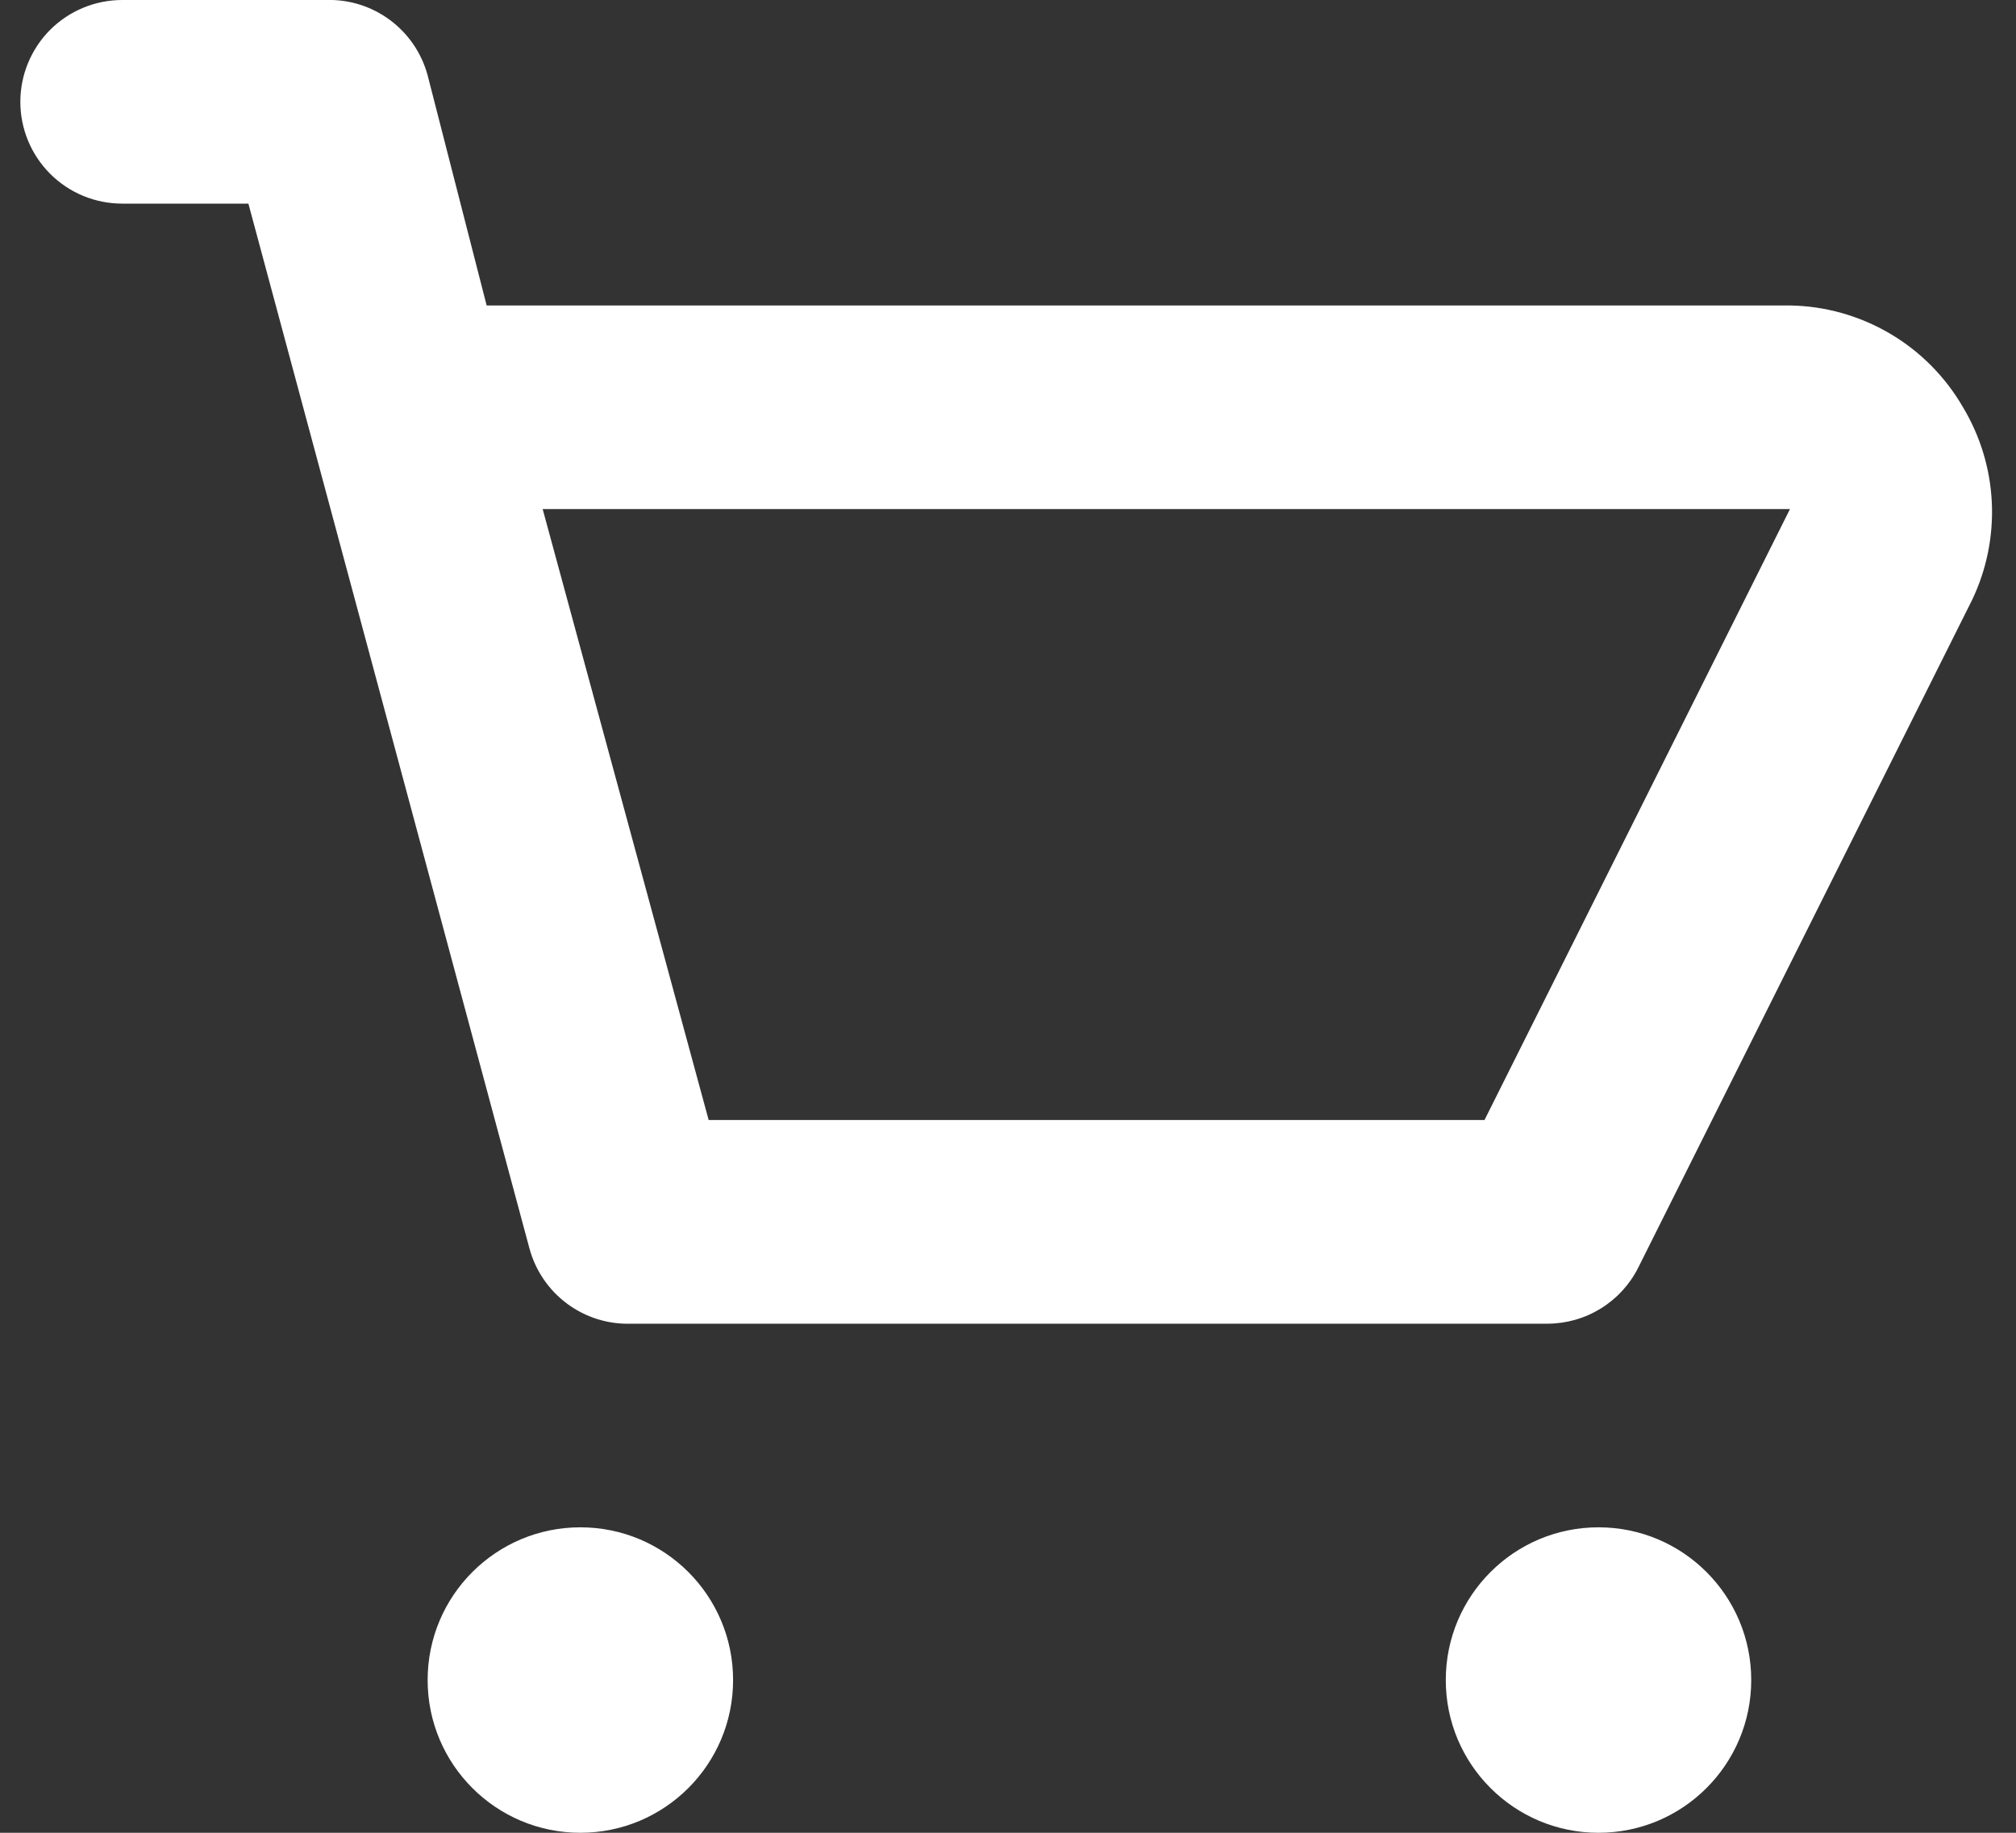
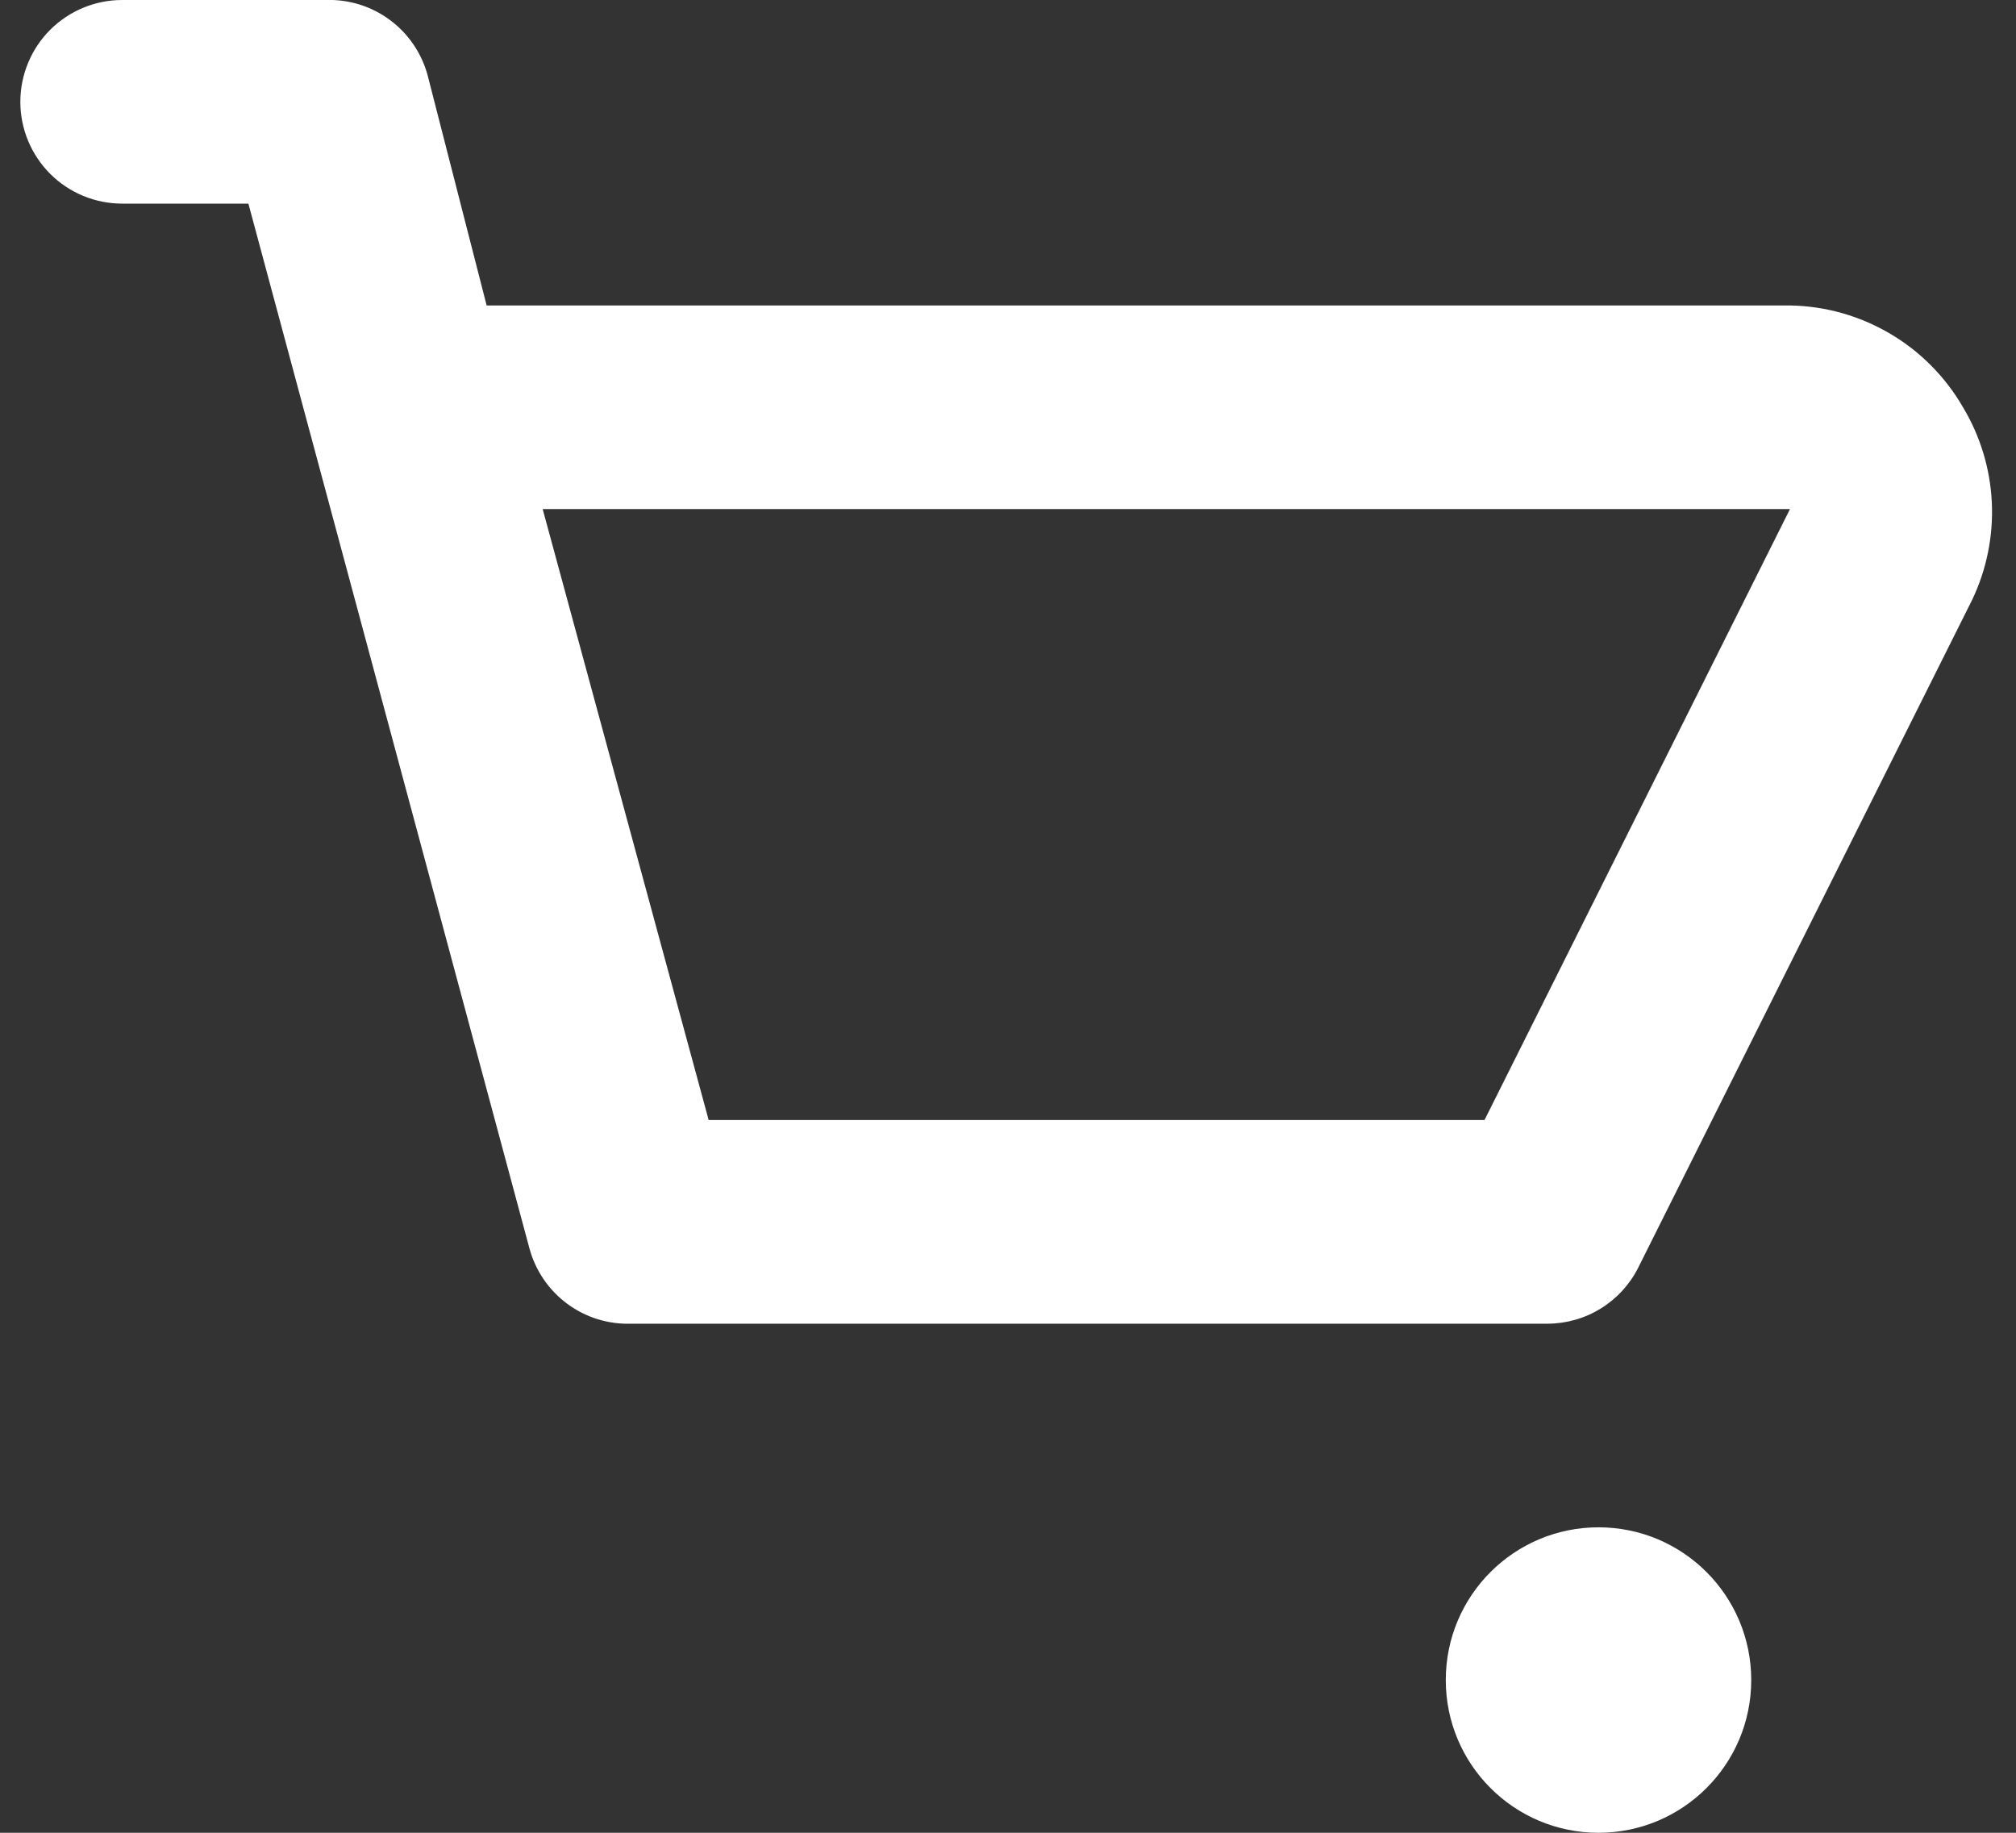
<svg xmlns="http://www.w3.org/2000/svg" width="33" height="30" viewBox="0 0 33 30" fill="none">
  <rect x="0" y="0" width="33" height="30" fill="#333333" stroke="none" />
  <path d="M32.133 6.667C31.845 6.168 31.433 5.752 30.936 5.46C30.439 5.168 29.876 5.009 29.3 5H7.966L7 1.233C6.902 0.87 6.684 0.55 6.381 0.326C6.079 0.102 5.709 -0.013 5.333 9.0478e-07H2C1.558 9.0478e-07 1.134 0.176 0.821 0.488C0.509 0.801 0.333 1.225 0.333 1.667C0.333 2.109 0.509 2.533 0.821 2.845C1.134 3.158 1.558 3.333 2 3.333H4.066L8.666 20.433C8.764 20.797 8.982 21.117 9.285 21.341C9.587 21.565 9.957 21.68 10.333 21.667H25.333C25.641 21.666 25.942 21.58 26.204 21.418C26.466 21.256 26.678 21.025 26.816 20.75L32.283 9.817C32.52 9.32 32.63 8.772 32.604 8.223C32.578 7.673 32.416 7.139 32.133 6.667ZM24.3 18.333H11.6L8.883 8.333H29.3L24.3 18.333Z" fill="white" />
-   <path d="M9.5 30C10.881 30 12 28.881 12 27.5C12 26.119 10.881 25 9.5 25C8.119 25 7 26.119 7 27.5C7 28.881 8.119 30 9.5 30Z" fill="white" />
  <path d="M26.166 30C27.547 30 28.666 28.881 28.666 27.5C28.666 26.119 27.547 25 26.166 25C24.785 25 23.666 26.119 23.666 27.5C23.666 28.881 24.785 30 26.166 30Z" fill="white" />
</svg>